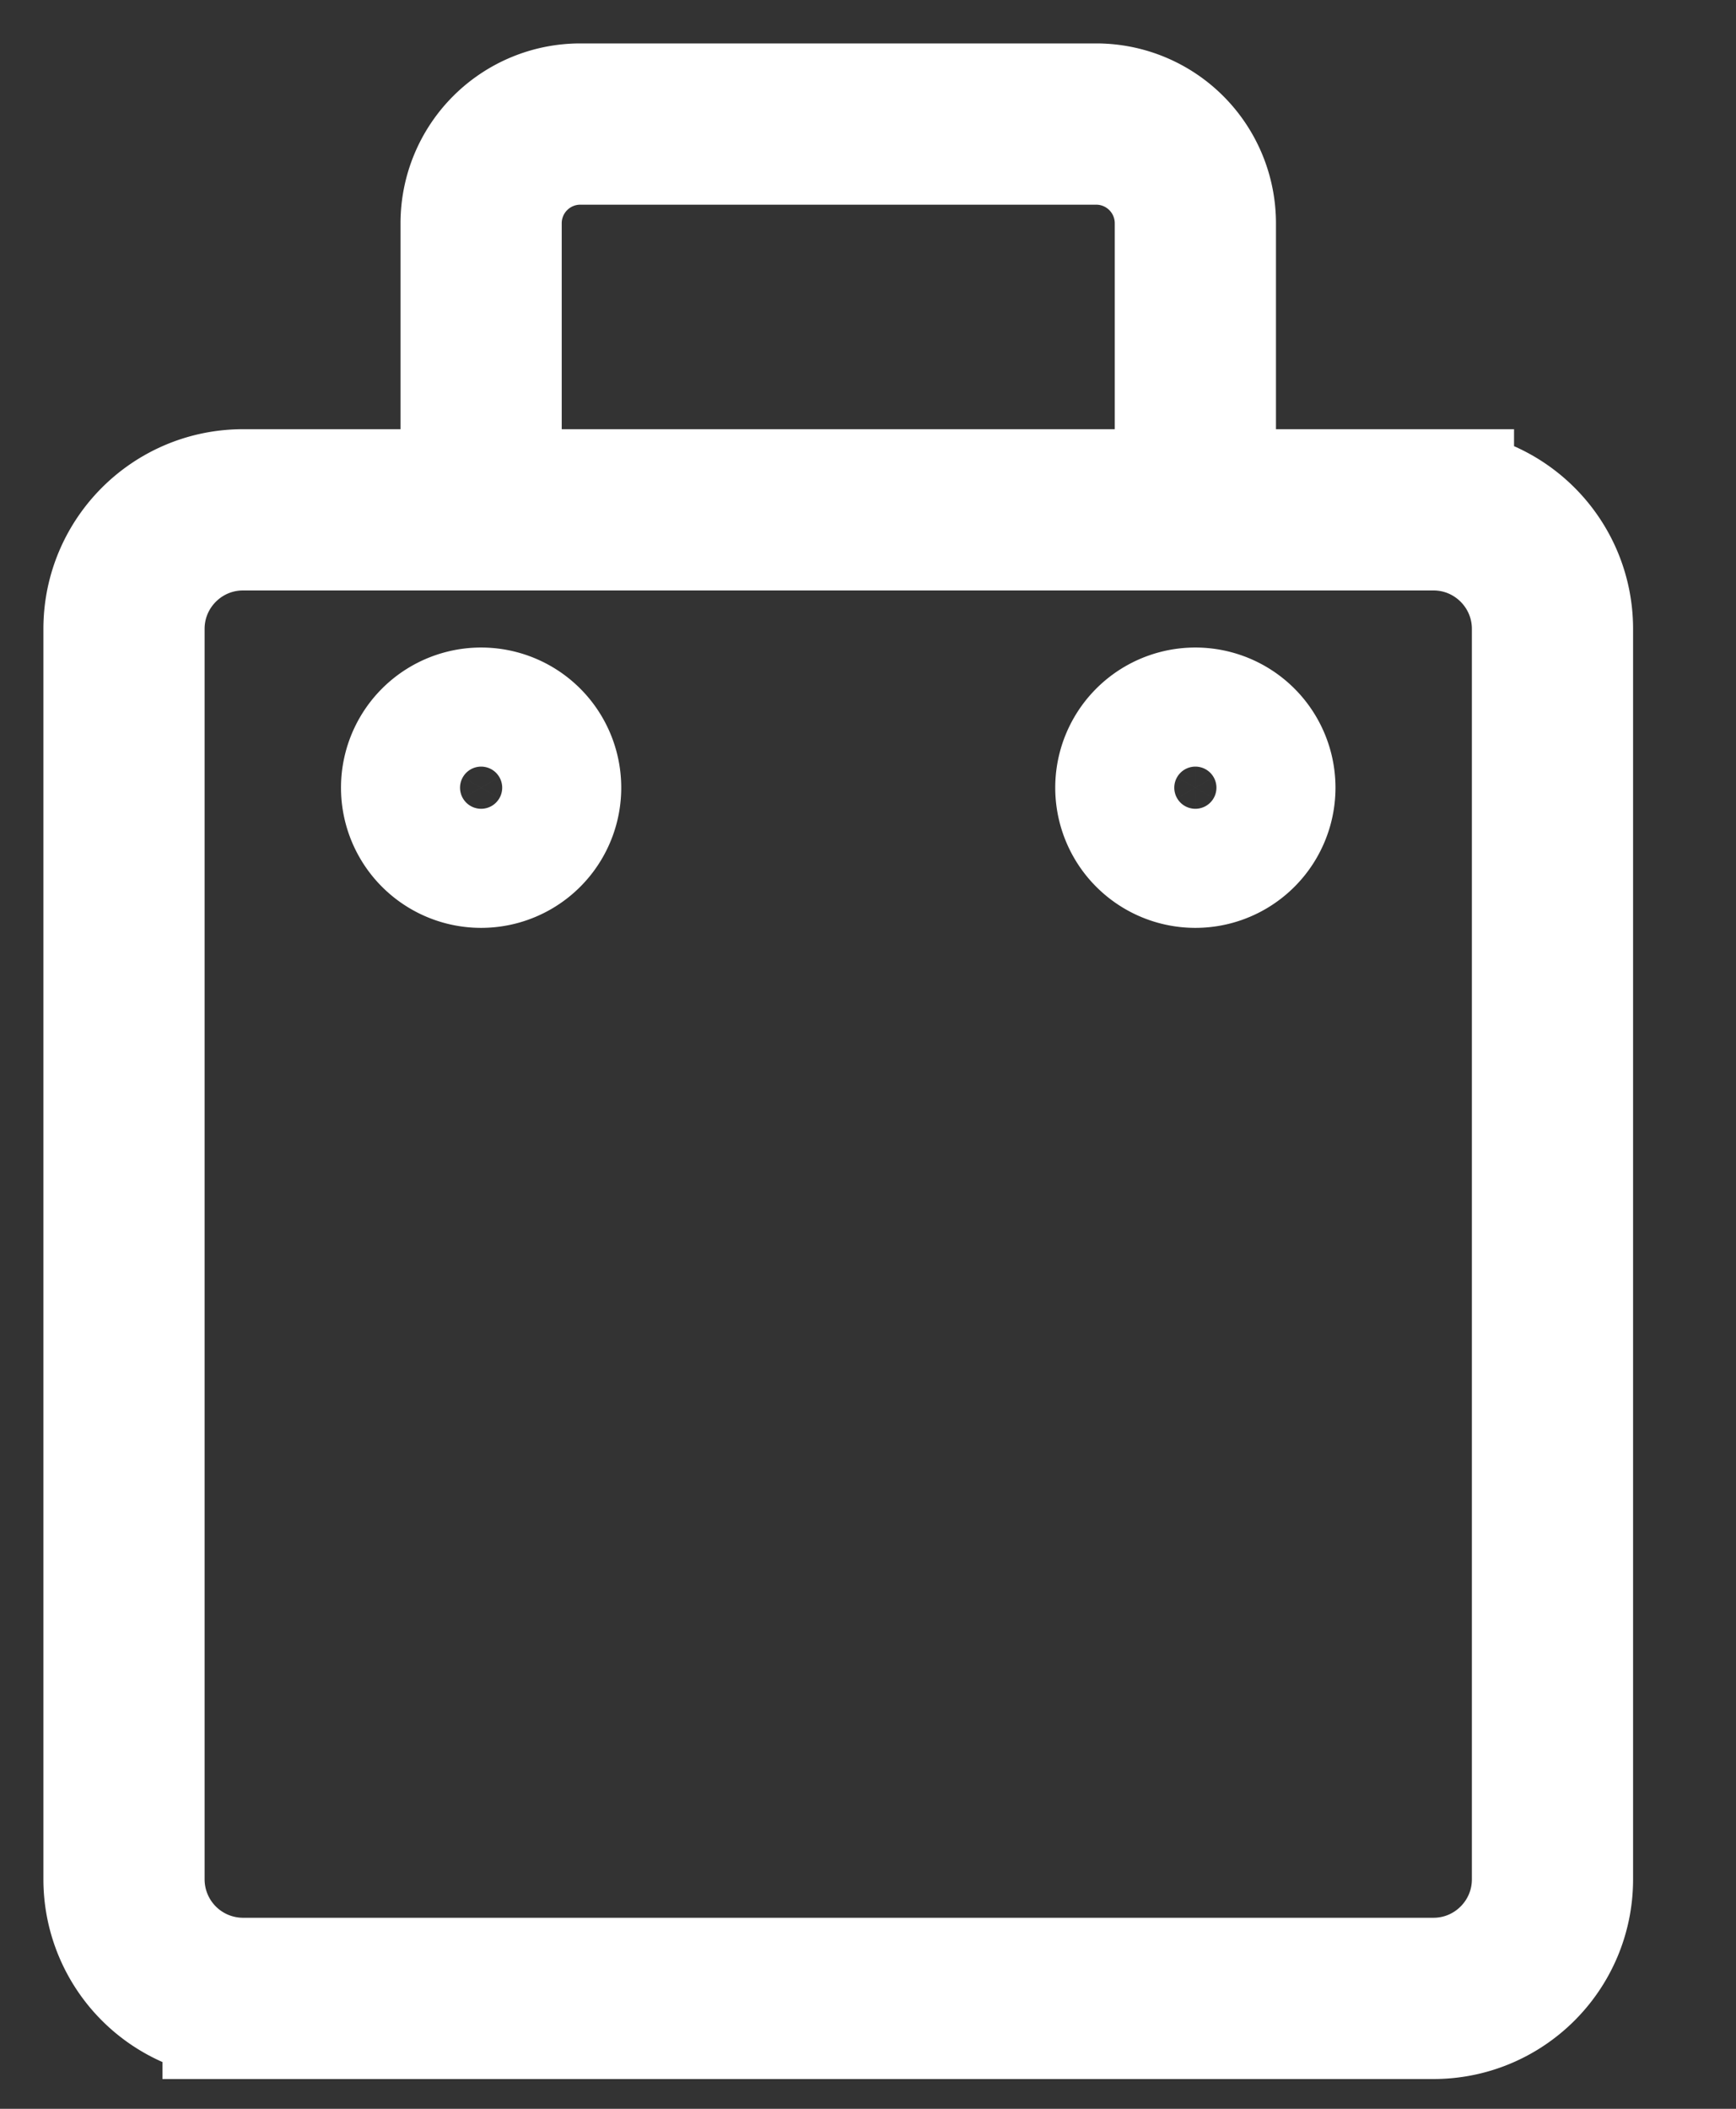
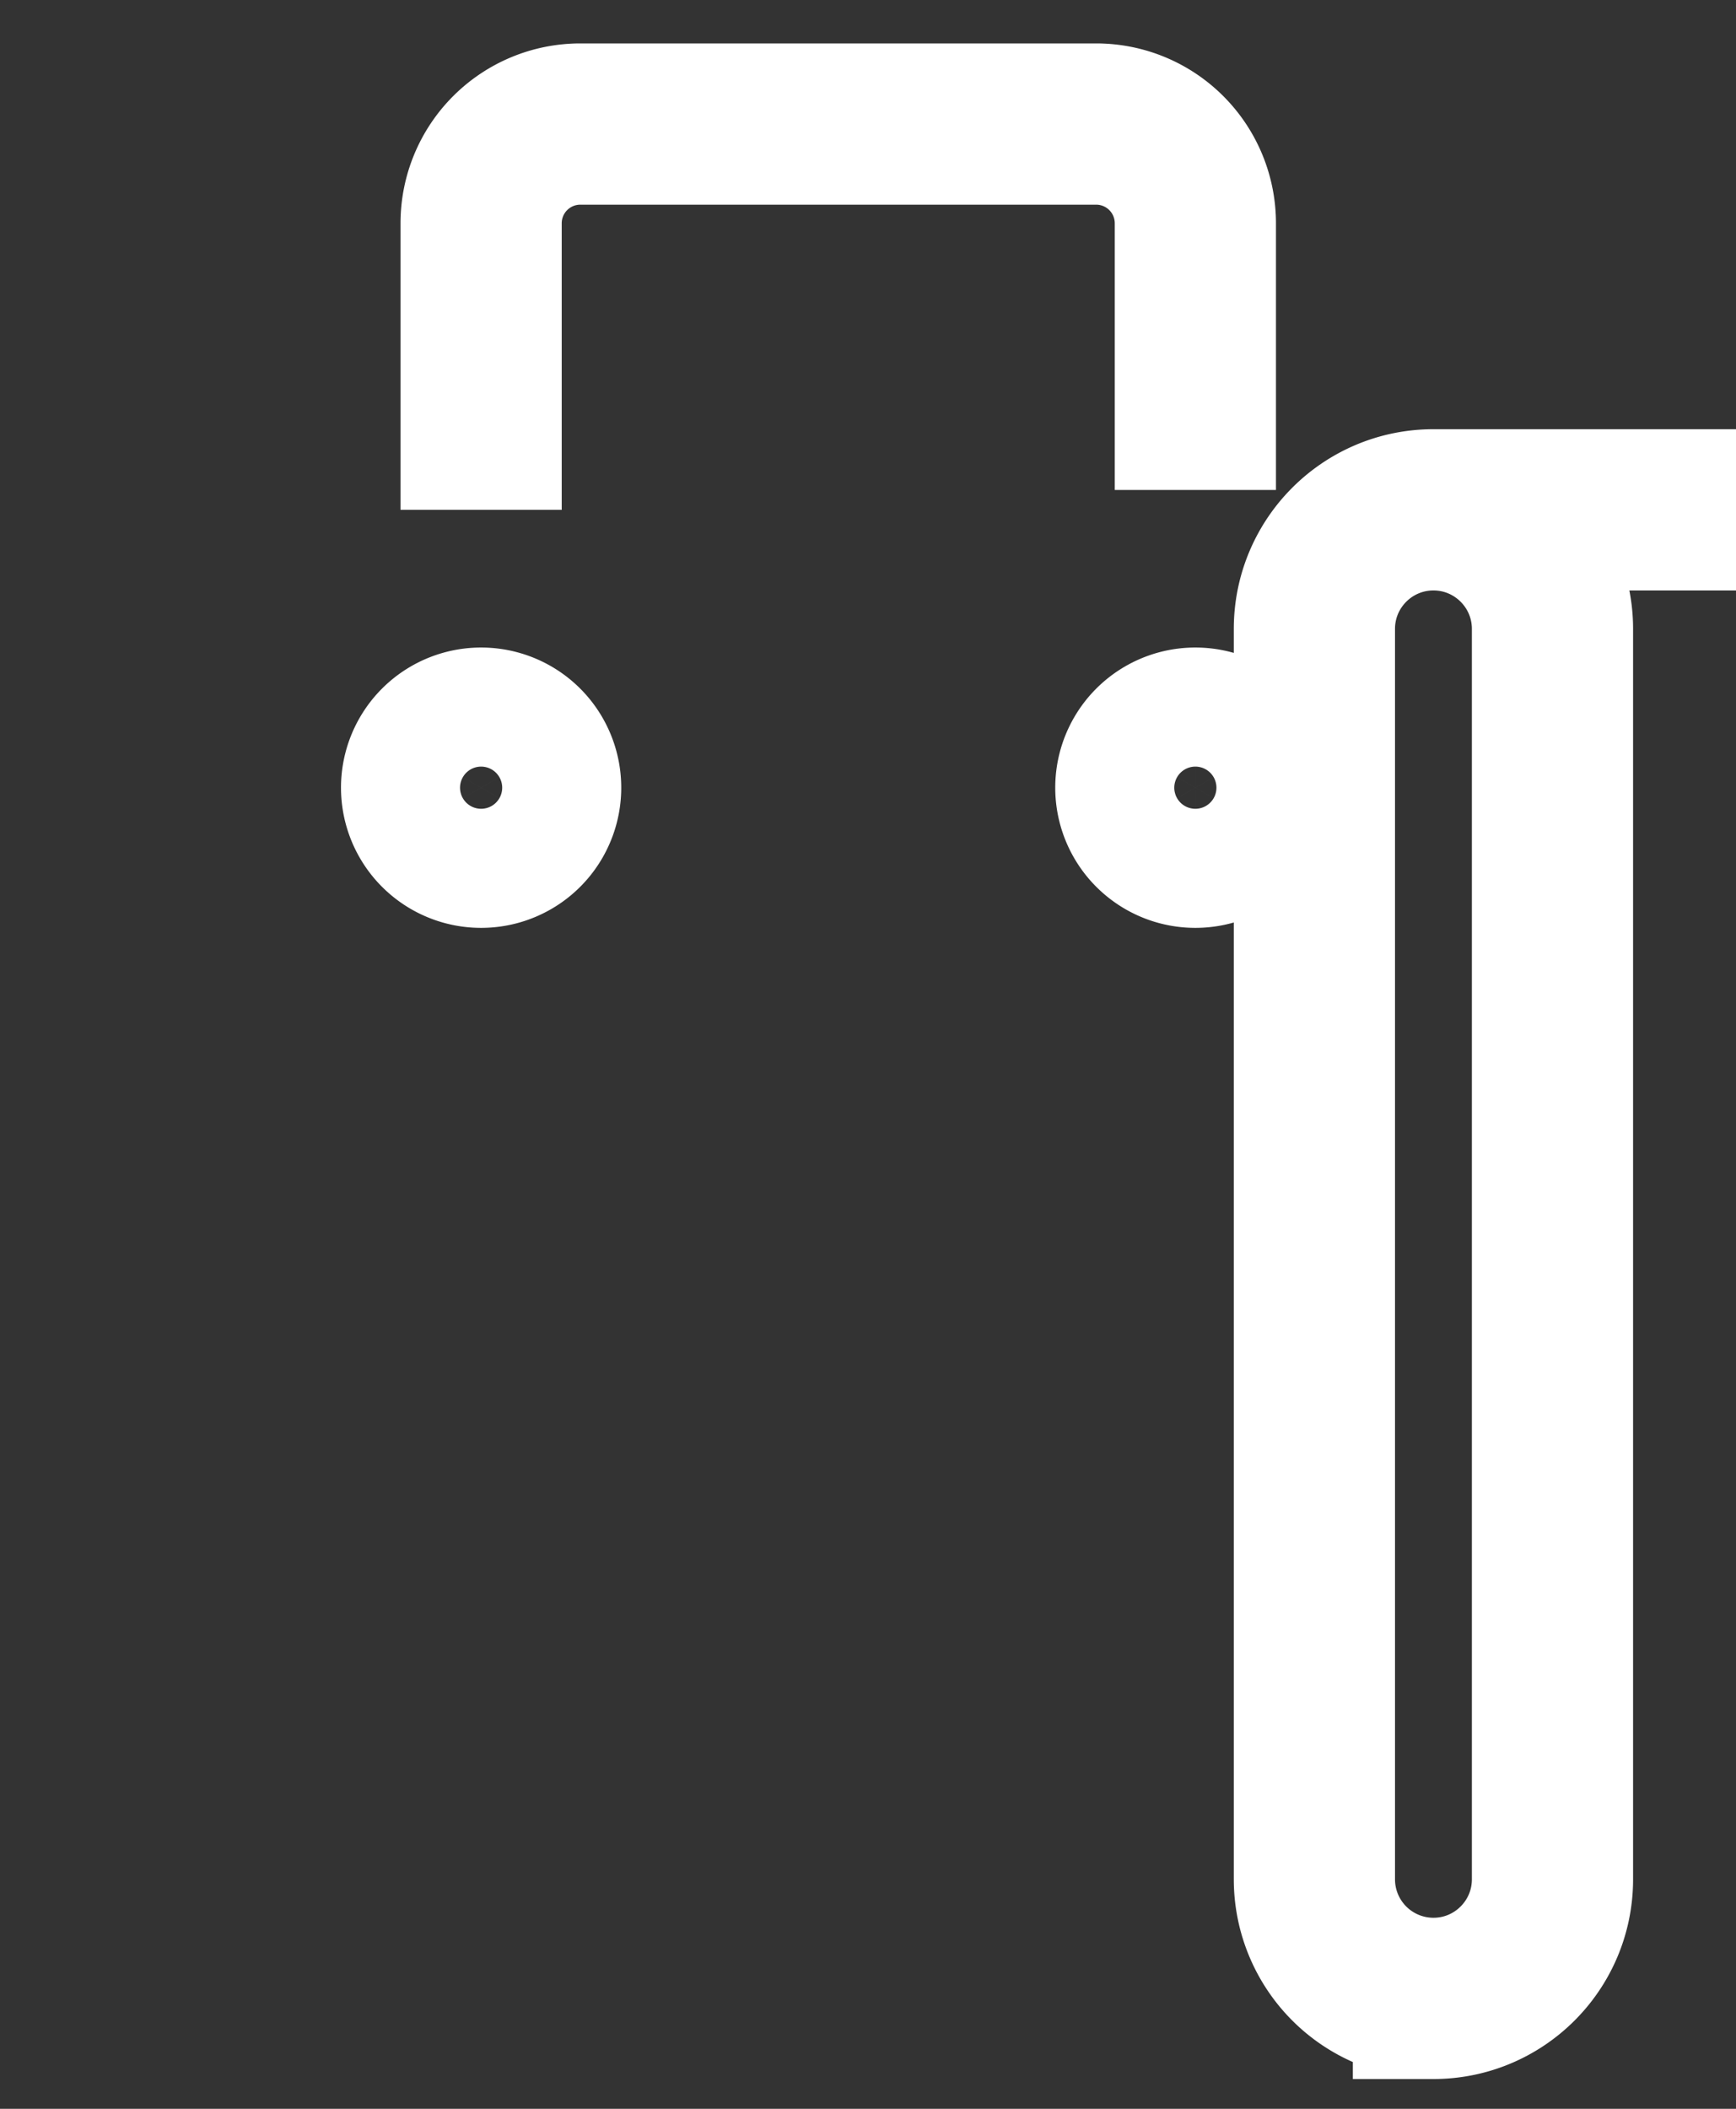
<svg xmlns="http://www.w3.org/2000/svg" viewBox="0 0 14 17">
  <rect x="0" y="0" width="14" height="17" fill="#333333" stroke="none" />
-   <path d="M11.56 4.11c.53 0 .96.43.96.96v10.08c0 .53-.43.96-.96.96h-9.6a.96.96 0 01-.96-.96V5.07c0-.53.43-.96.96-.96h9.6zM3.88 5.87a.48.48 0 100 .96.48.48 0 000-.96zm5.76 0a.48.48 0 100 .96.48.48 0 000-.96zM3.88 4.11V1.8a.8.8 0 01.8-.8h4.16a.8.8 0 01.8.8v2.15h0" stroke="#FFF" stroke-width="1.3" fill="none" />
+   <path d="M11.56 4.11c.53 0 .96.43.96.96v10.08c0 .53-.43.96-.96.96a.96.96 0 01-.96-.96V5.07c0-.53.43-.96.96-.96h9.6zM3.88 5.87a.48.48 0 100 .96.48.48 0 000-.96zm5.76 0a.48.48 0 100 .96.48.48 0 000-.96zM3.88 4.11V1.8a.8.8 0 01.8-.8h4.16a.8.8 0 01.8.8v2.15h0" stroke="#FFF" stroke-width="1.3" fill="none" />
</svg>